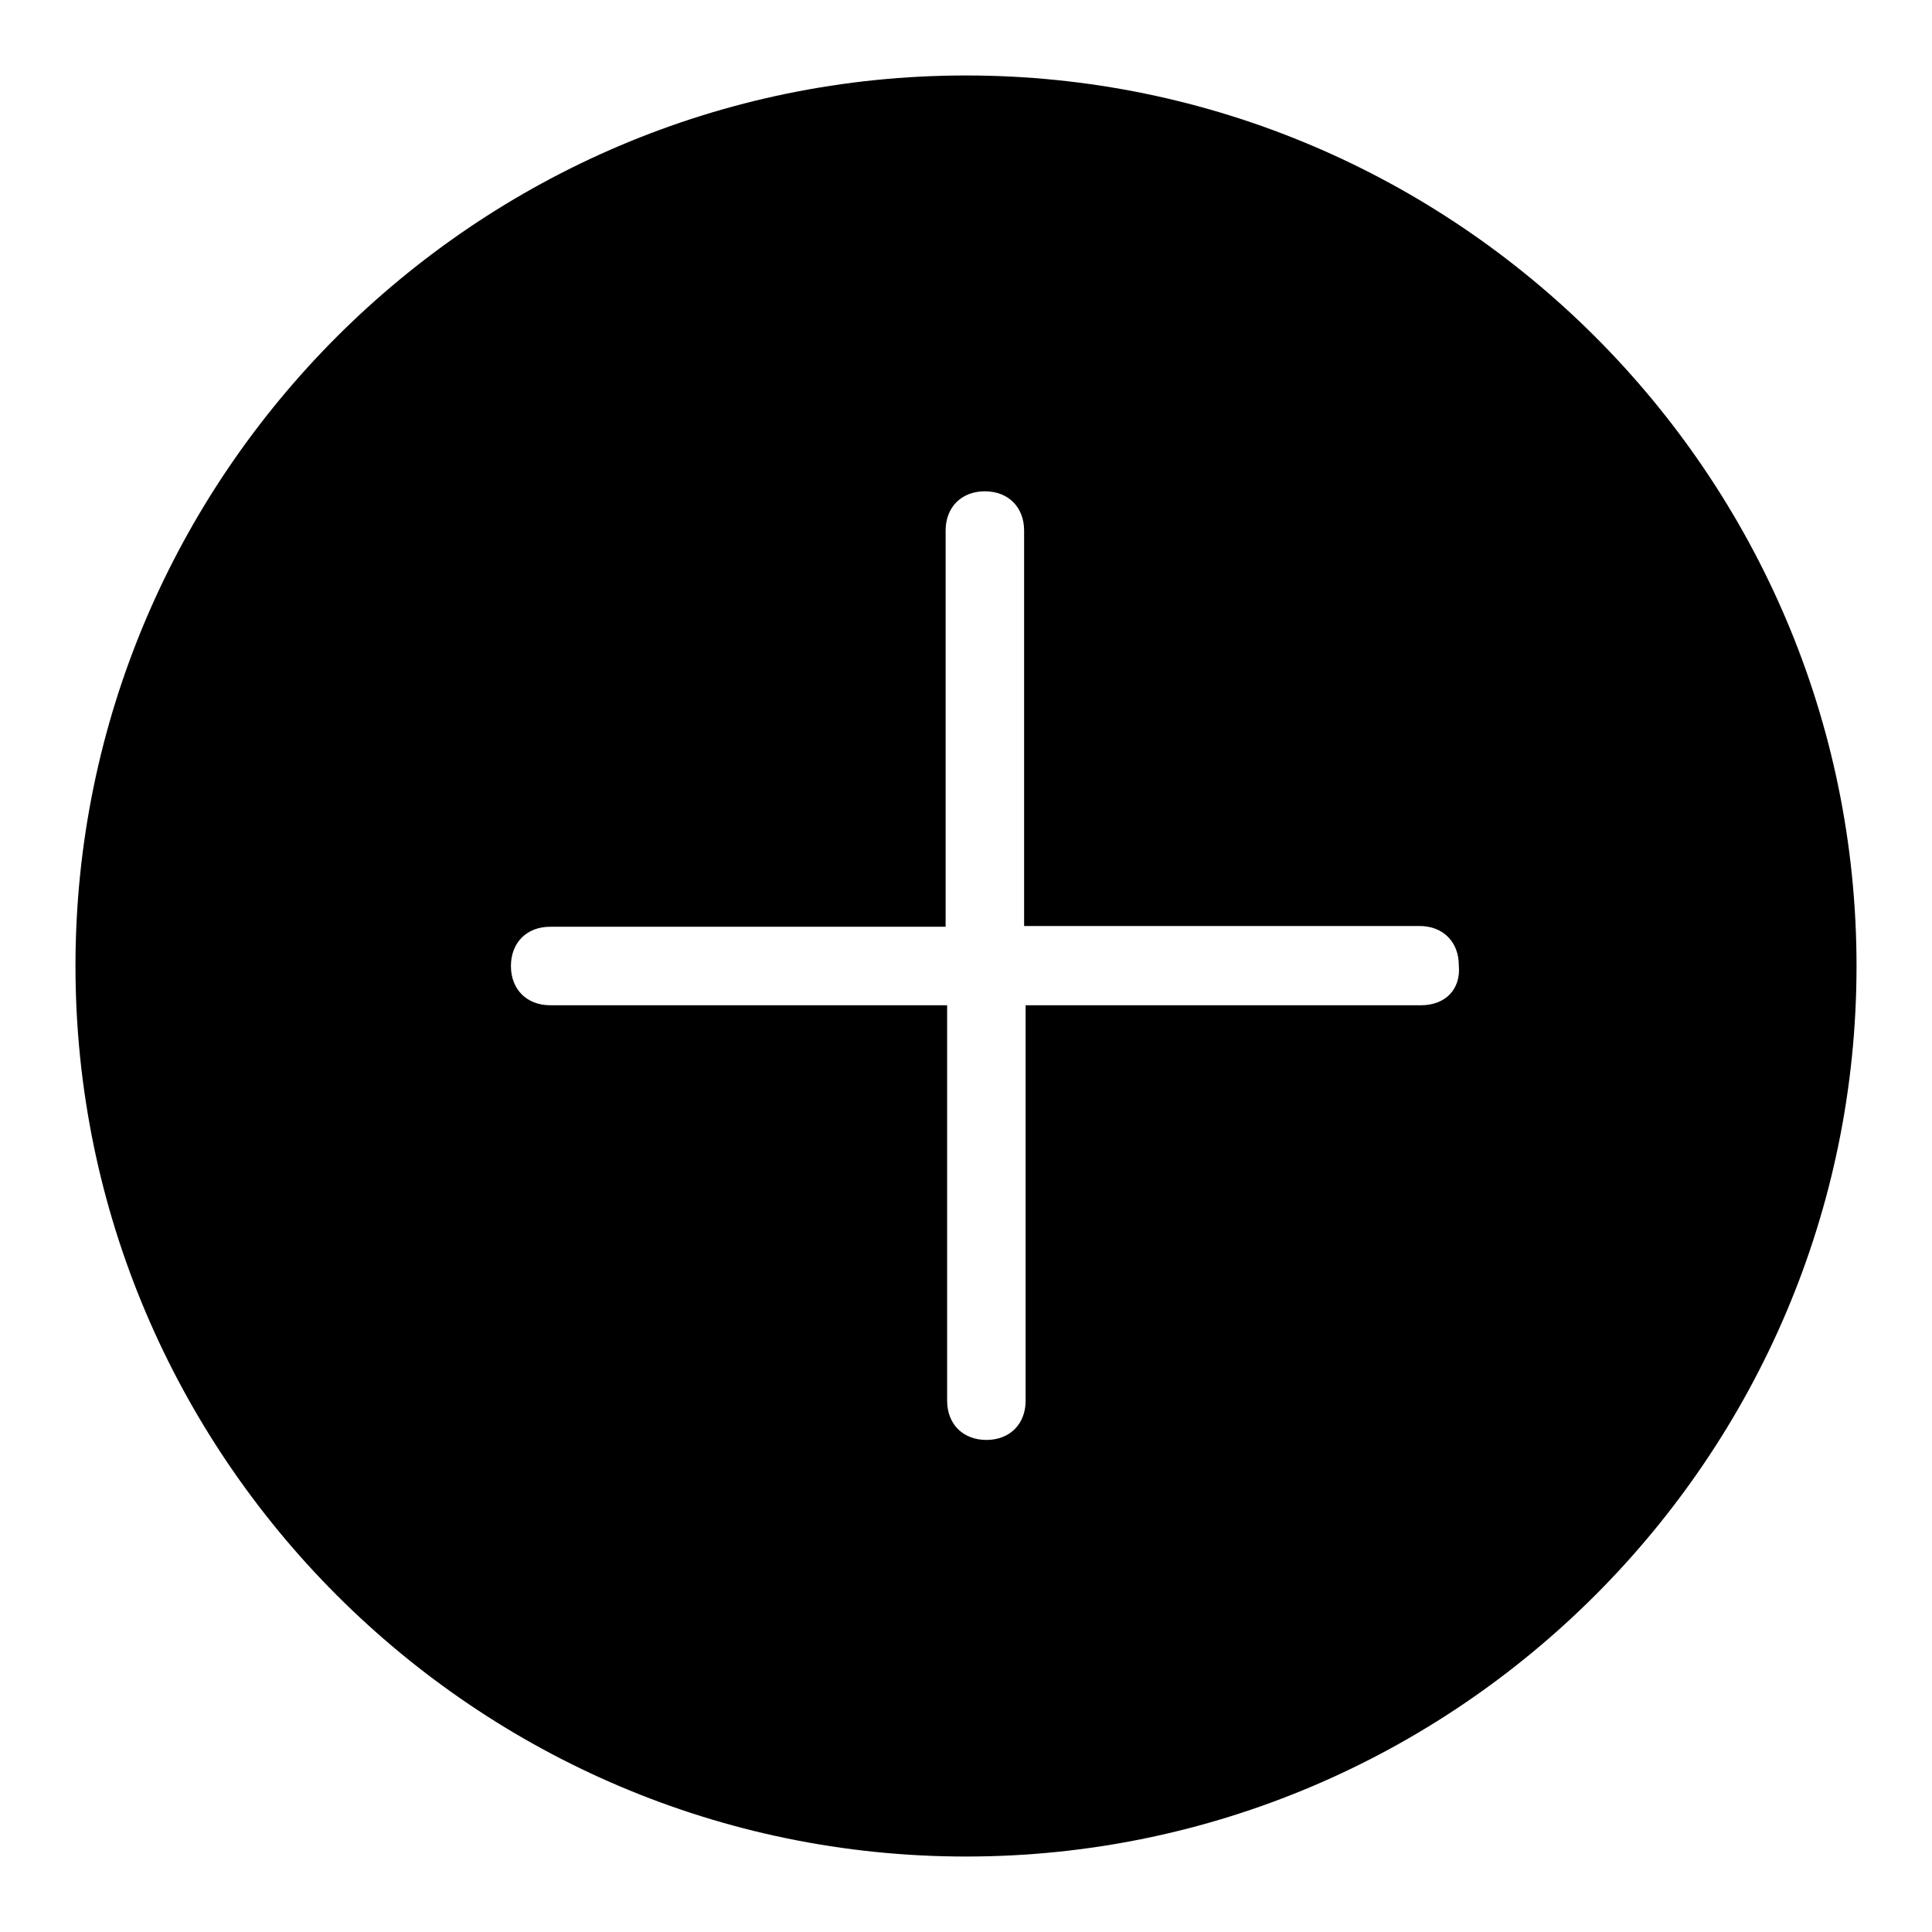
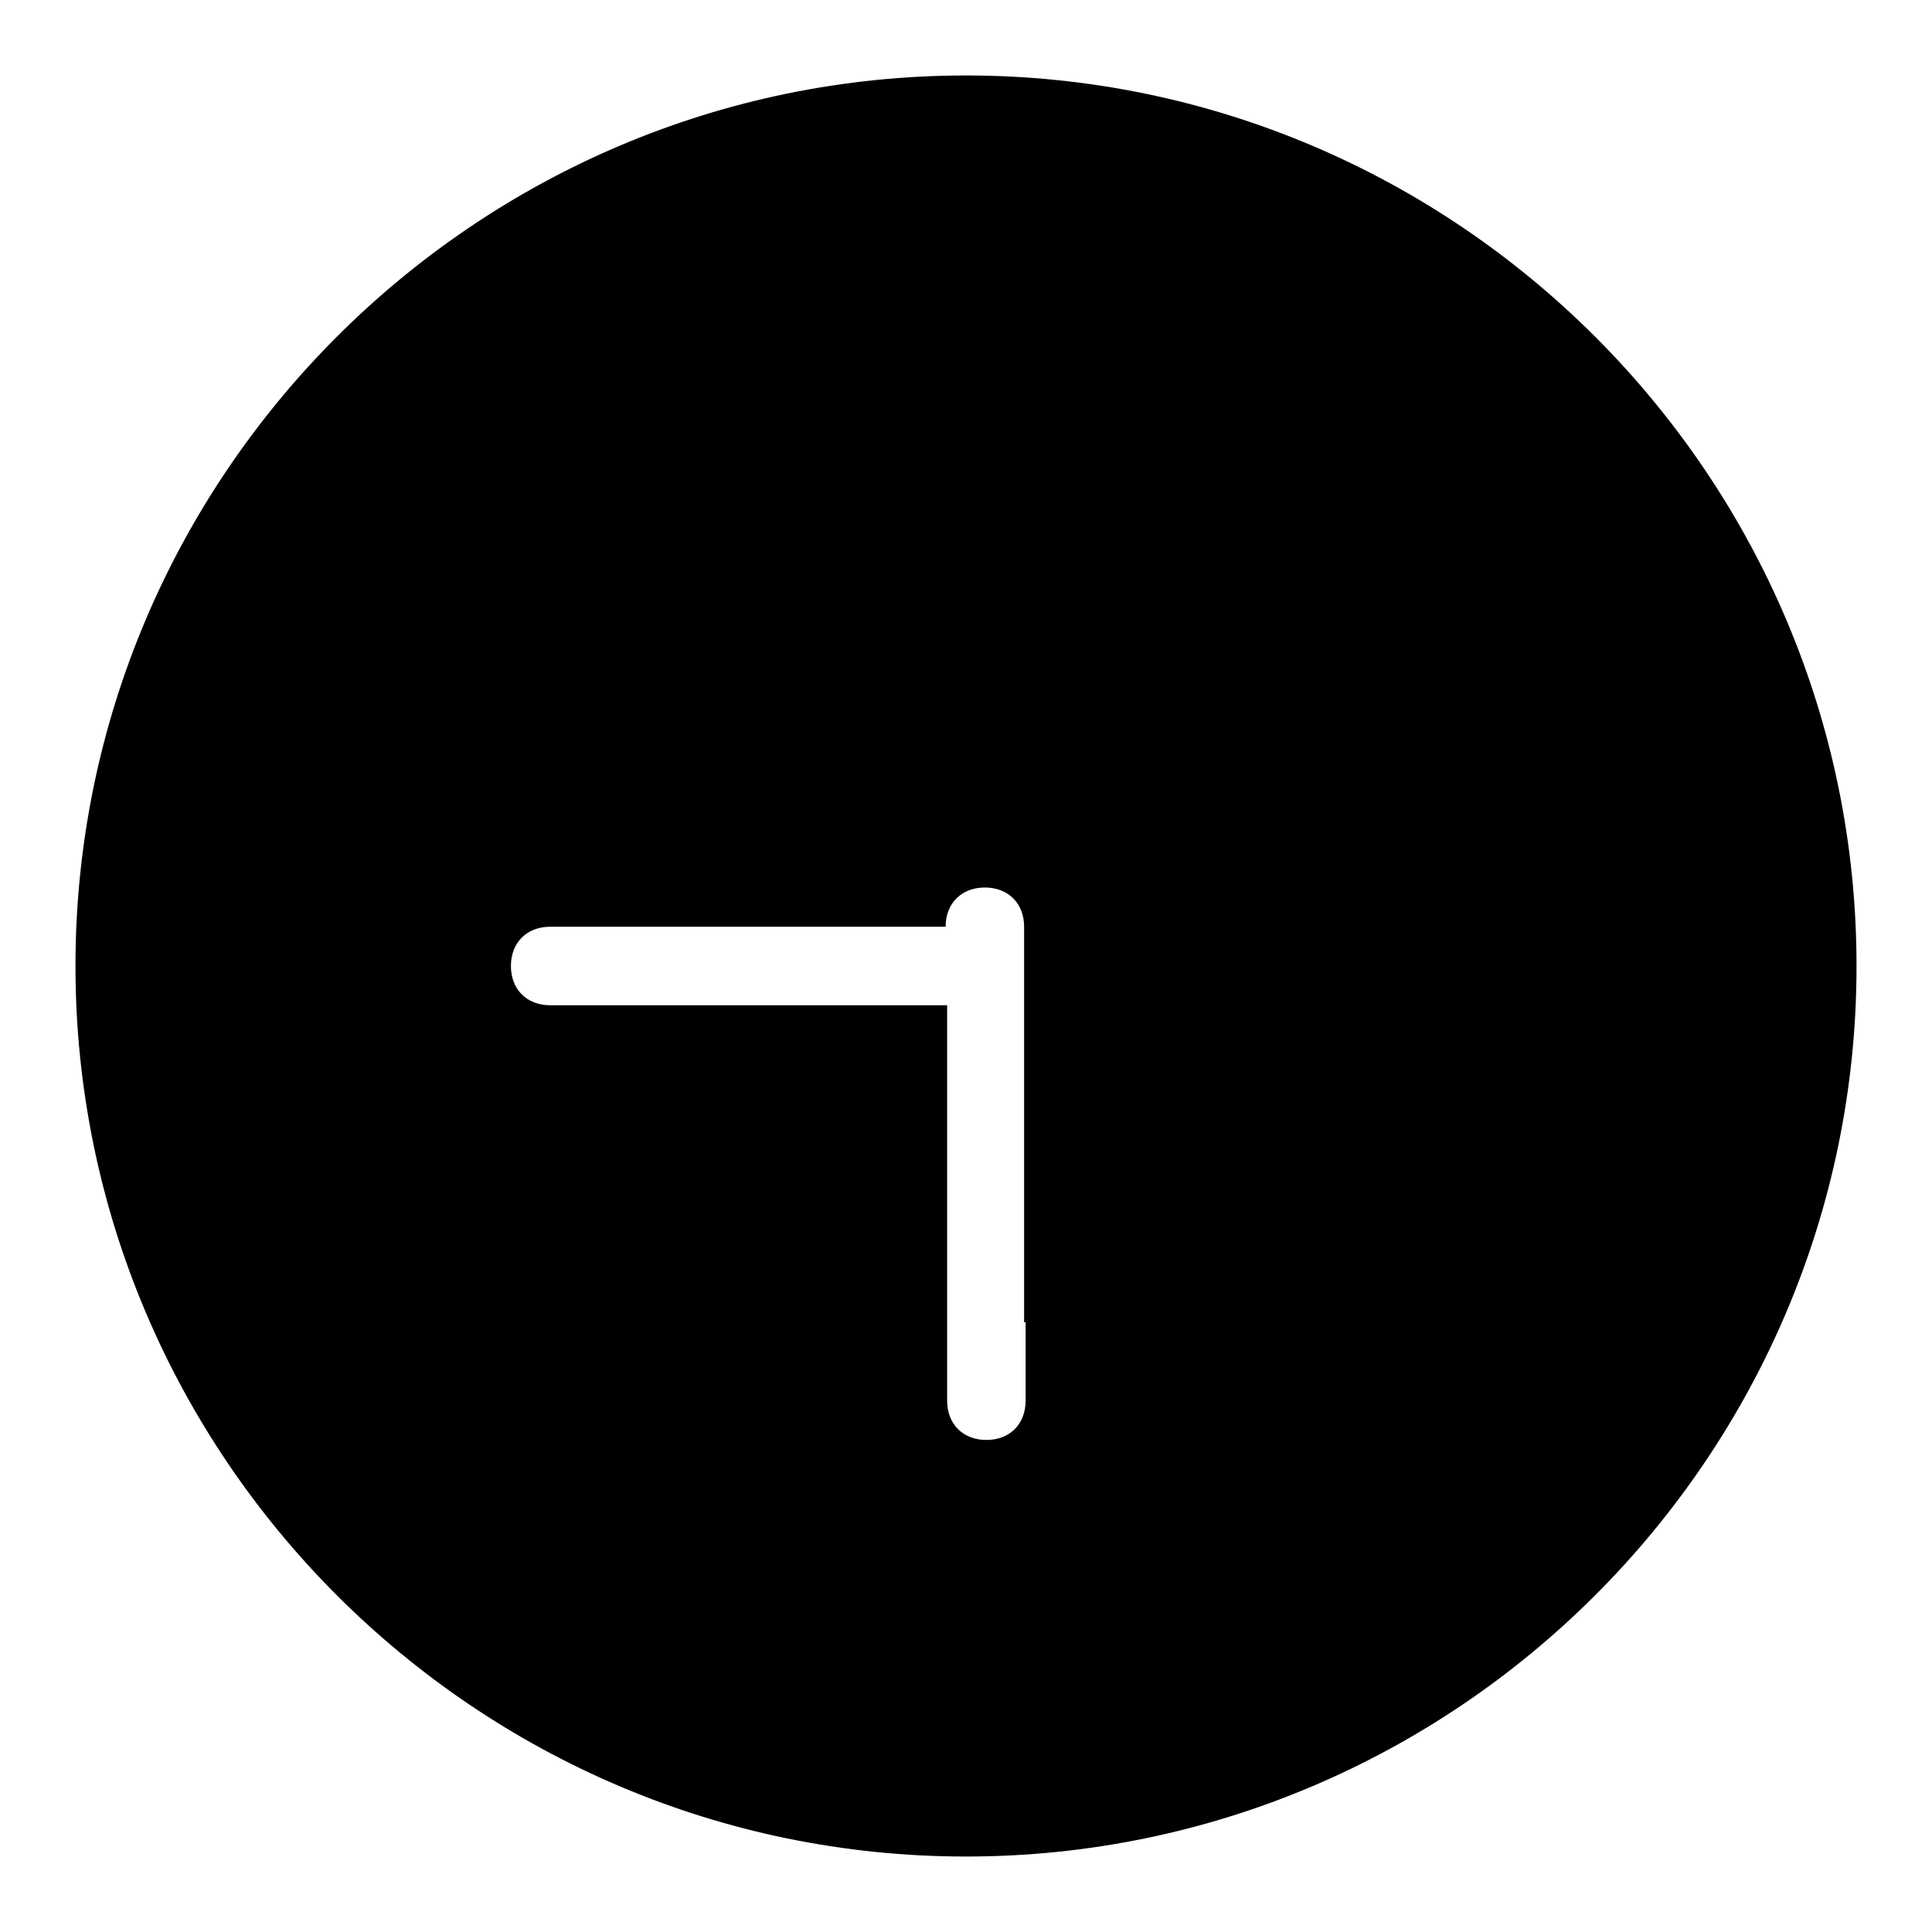
<svg xmlns="http://www.w3.org/2000/svg" version="1.1" x="0px" y="0px" viewBox="0 0 256 256" enable-background="new 0 0 256 256" xml:space="preserve">
  <g>
-     <path fill="#000000" d="M128,10C63,10,10,63,10,128c0,65,53,118,118,118c65,0,118-53,118-118C246,63,193,10,128,10z M188.3,133.2 h-52.4v52.4c0,3.1-2.1,5.2-5.2,5.2c-3.1,0-5.2-2.1-5.2-5.2v-52.4H72.9c-3.1,0-5.2-2.1-5.2-5.2c0-3.1,2.1-5.2,5.2-5.2h52.4V70.3 c0-3.1,2.1-5.2,5.2-5.2c3.1,0,5.2,2.1,5.2,5.2v52.4h52.4c3.1,0,5.2,2.1,5.2,5.2C193.6,131.1,191.5,133.2,188.3,133.2L188.3,133.2z" />
+     <path fill="#000000" d="M128,10C63,10,10,63,10,128c0,65,53,118,118,118c65,0,118-53,118-118C246,63,193,10,128,10z M188.3,133.2 h-52.4v52.4c0,3.1-2.1,5.2-5.2,5.2c-3.1,0-5.2-2.1-5.2-5.2v-52.4H72.9c-3.1,0-5.2-2.1-5.2-5.2c0-3.1,2.1-5.2,5.2-5.2h52.4c0-3.1,2.1-5.2,5.2-5.2c3.1,0,5.2,2.1,5.2,5.2v52.4h52.4c3.1,0,5.2,2.1,5.2,5.2C193.6,131.1,191.5,133.2,188.3,133.2L188.3,133.2z" />
  </g>
</svg>